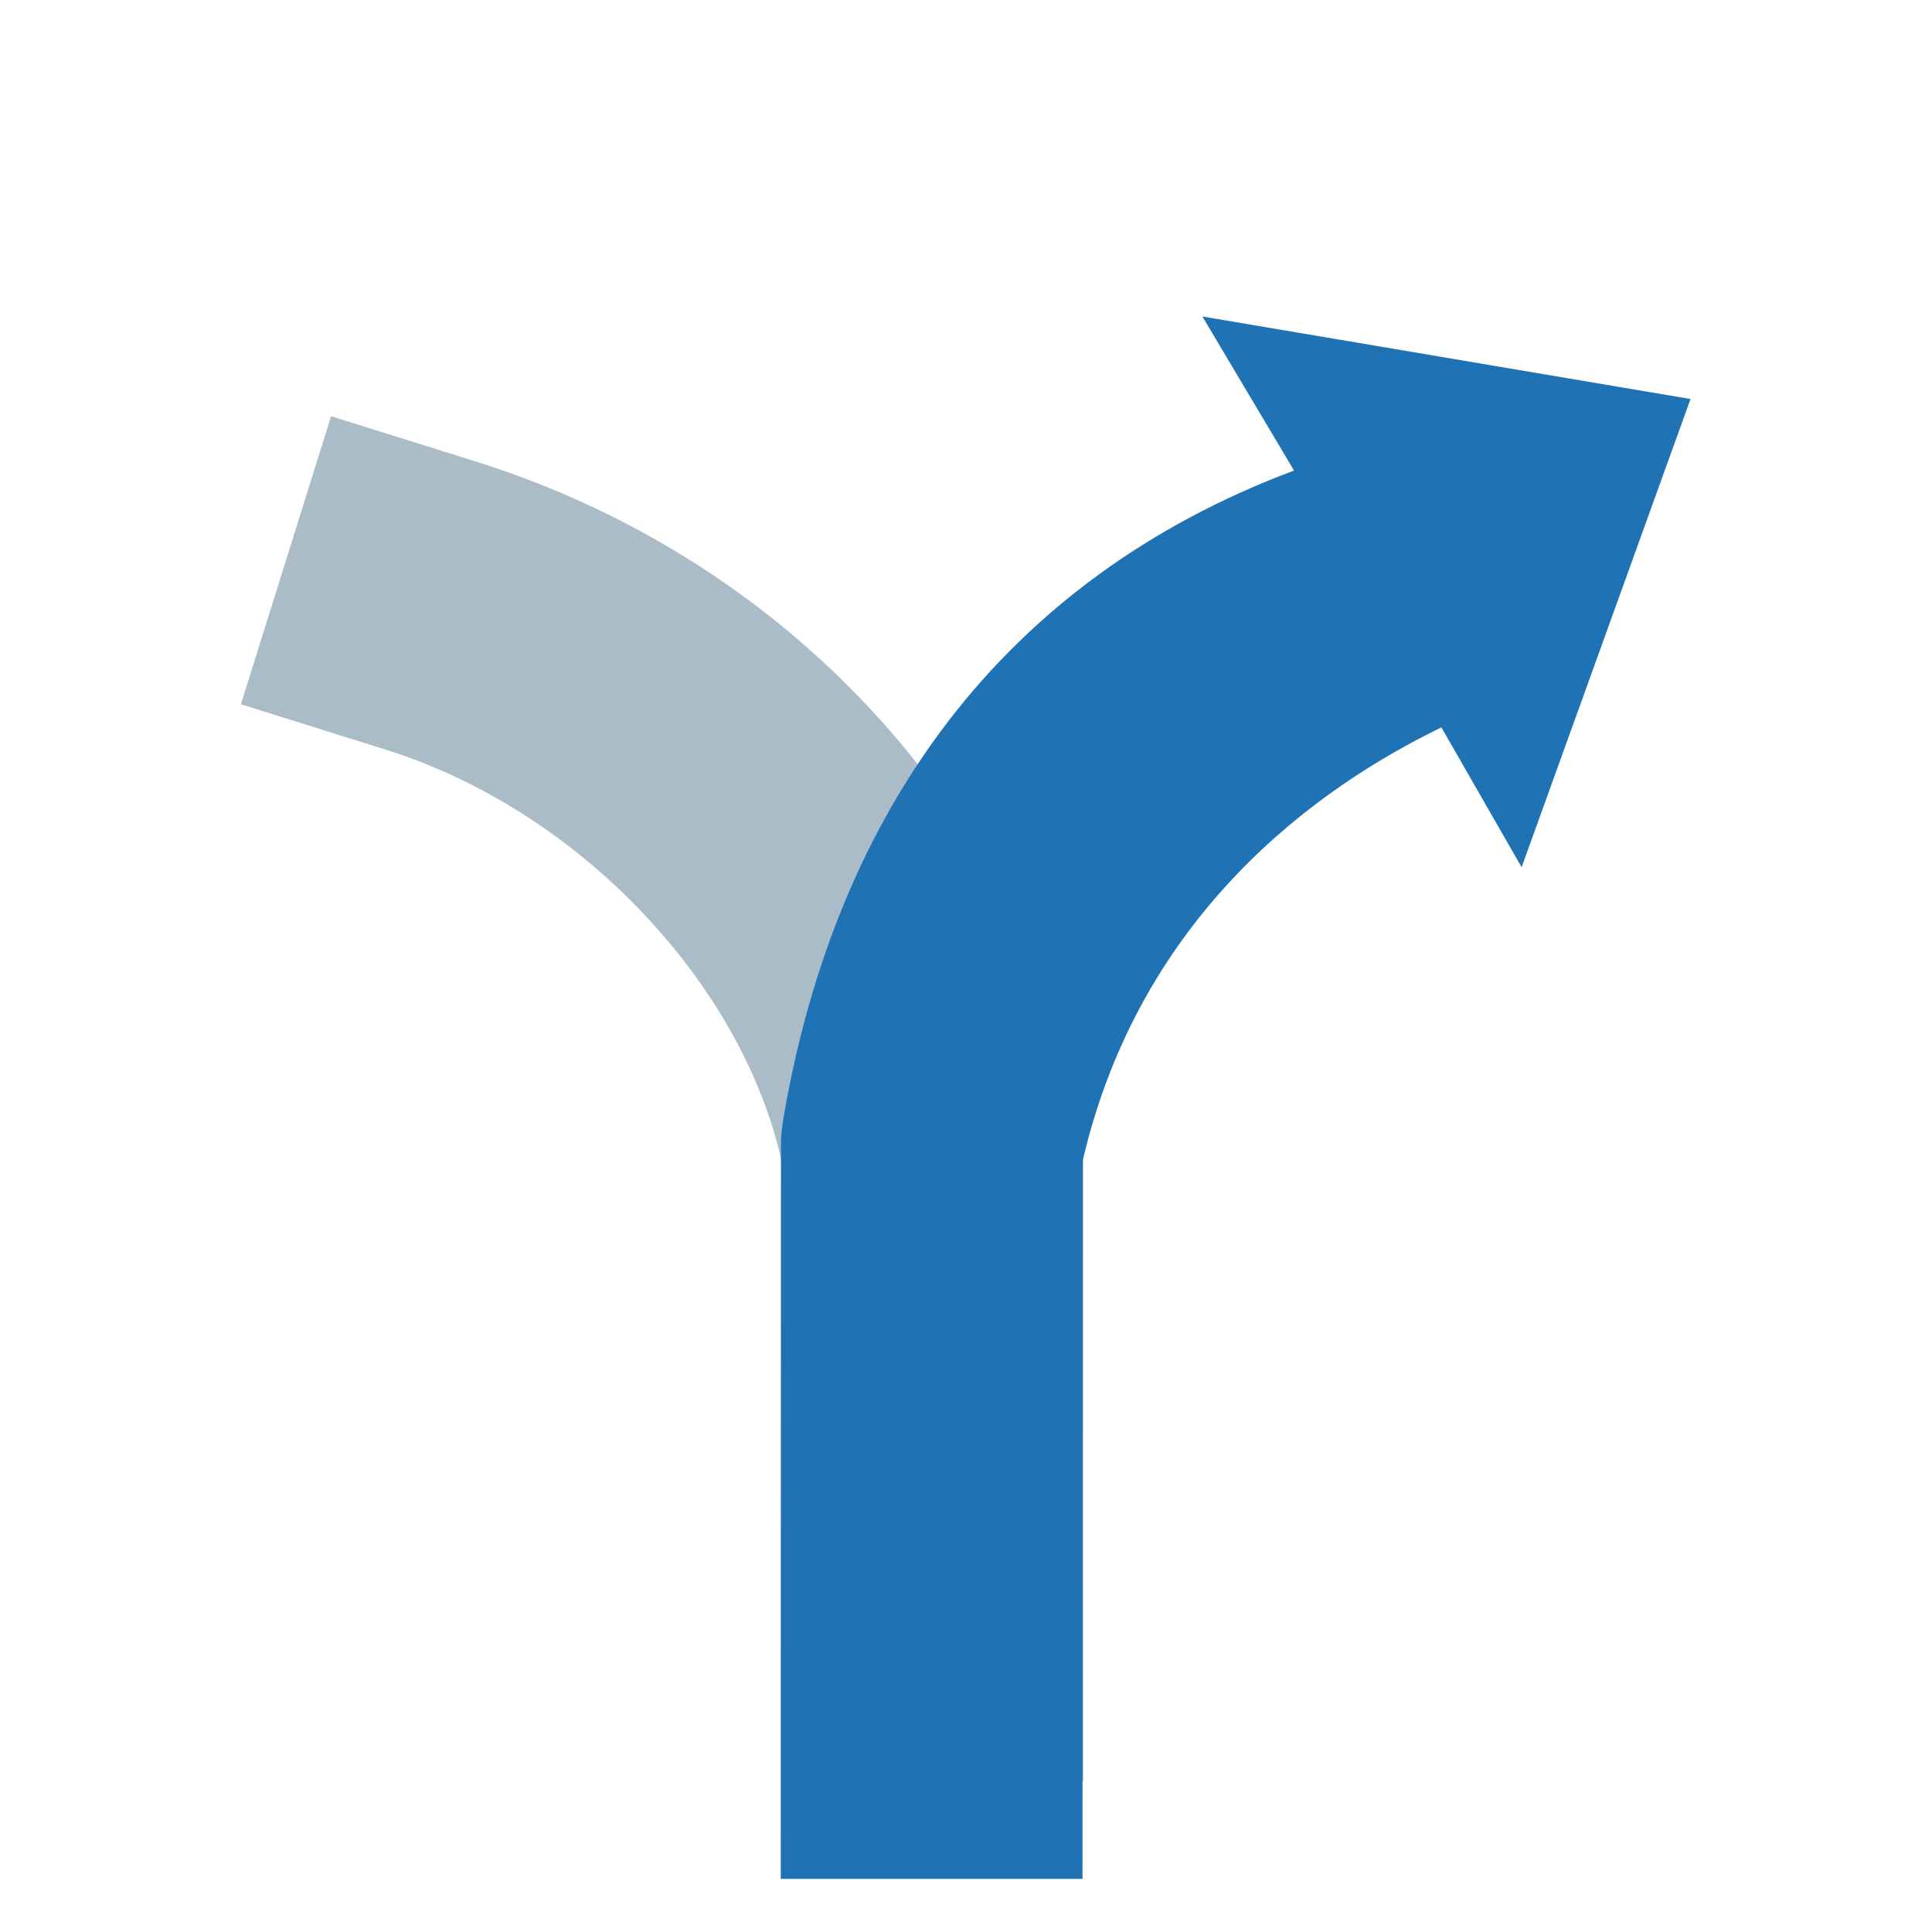
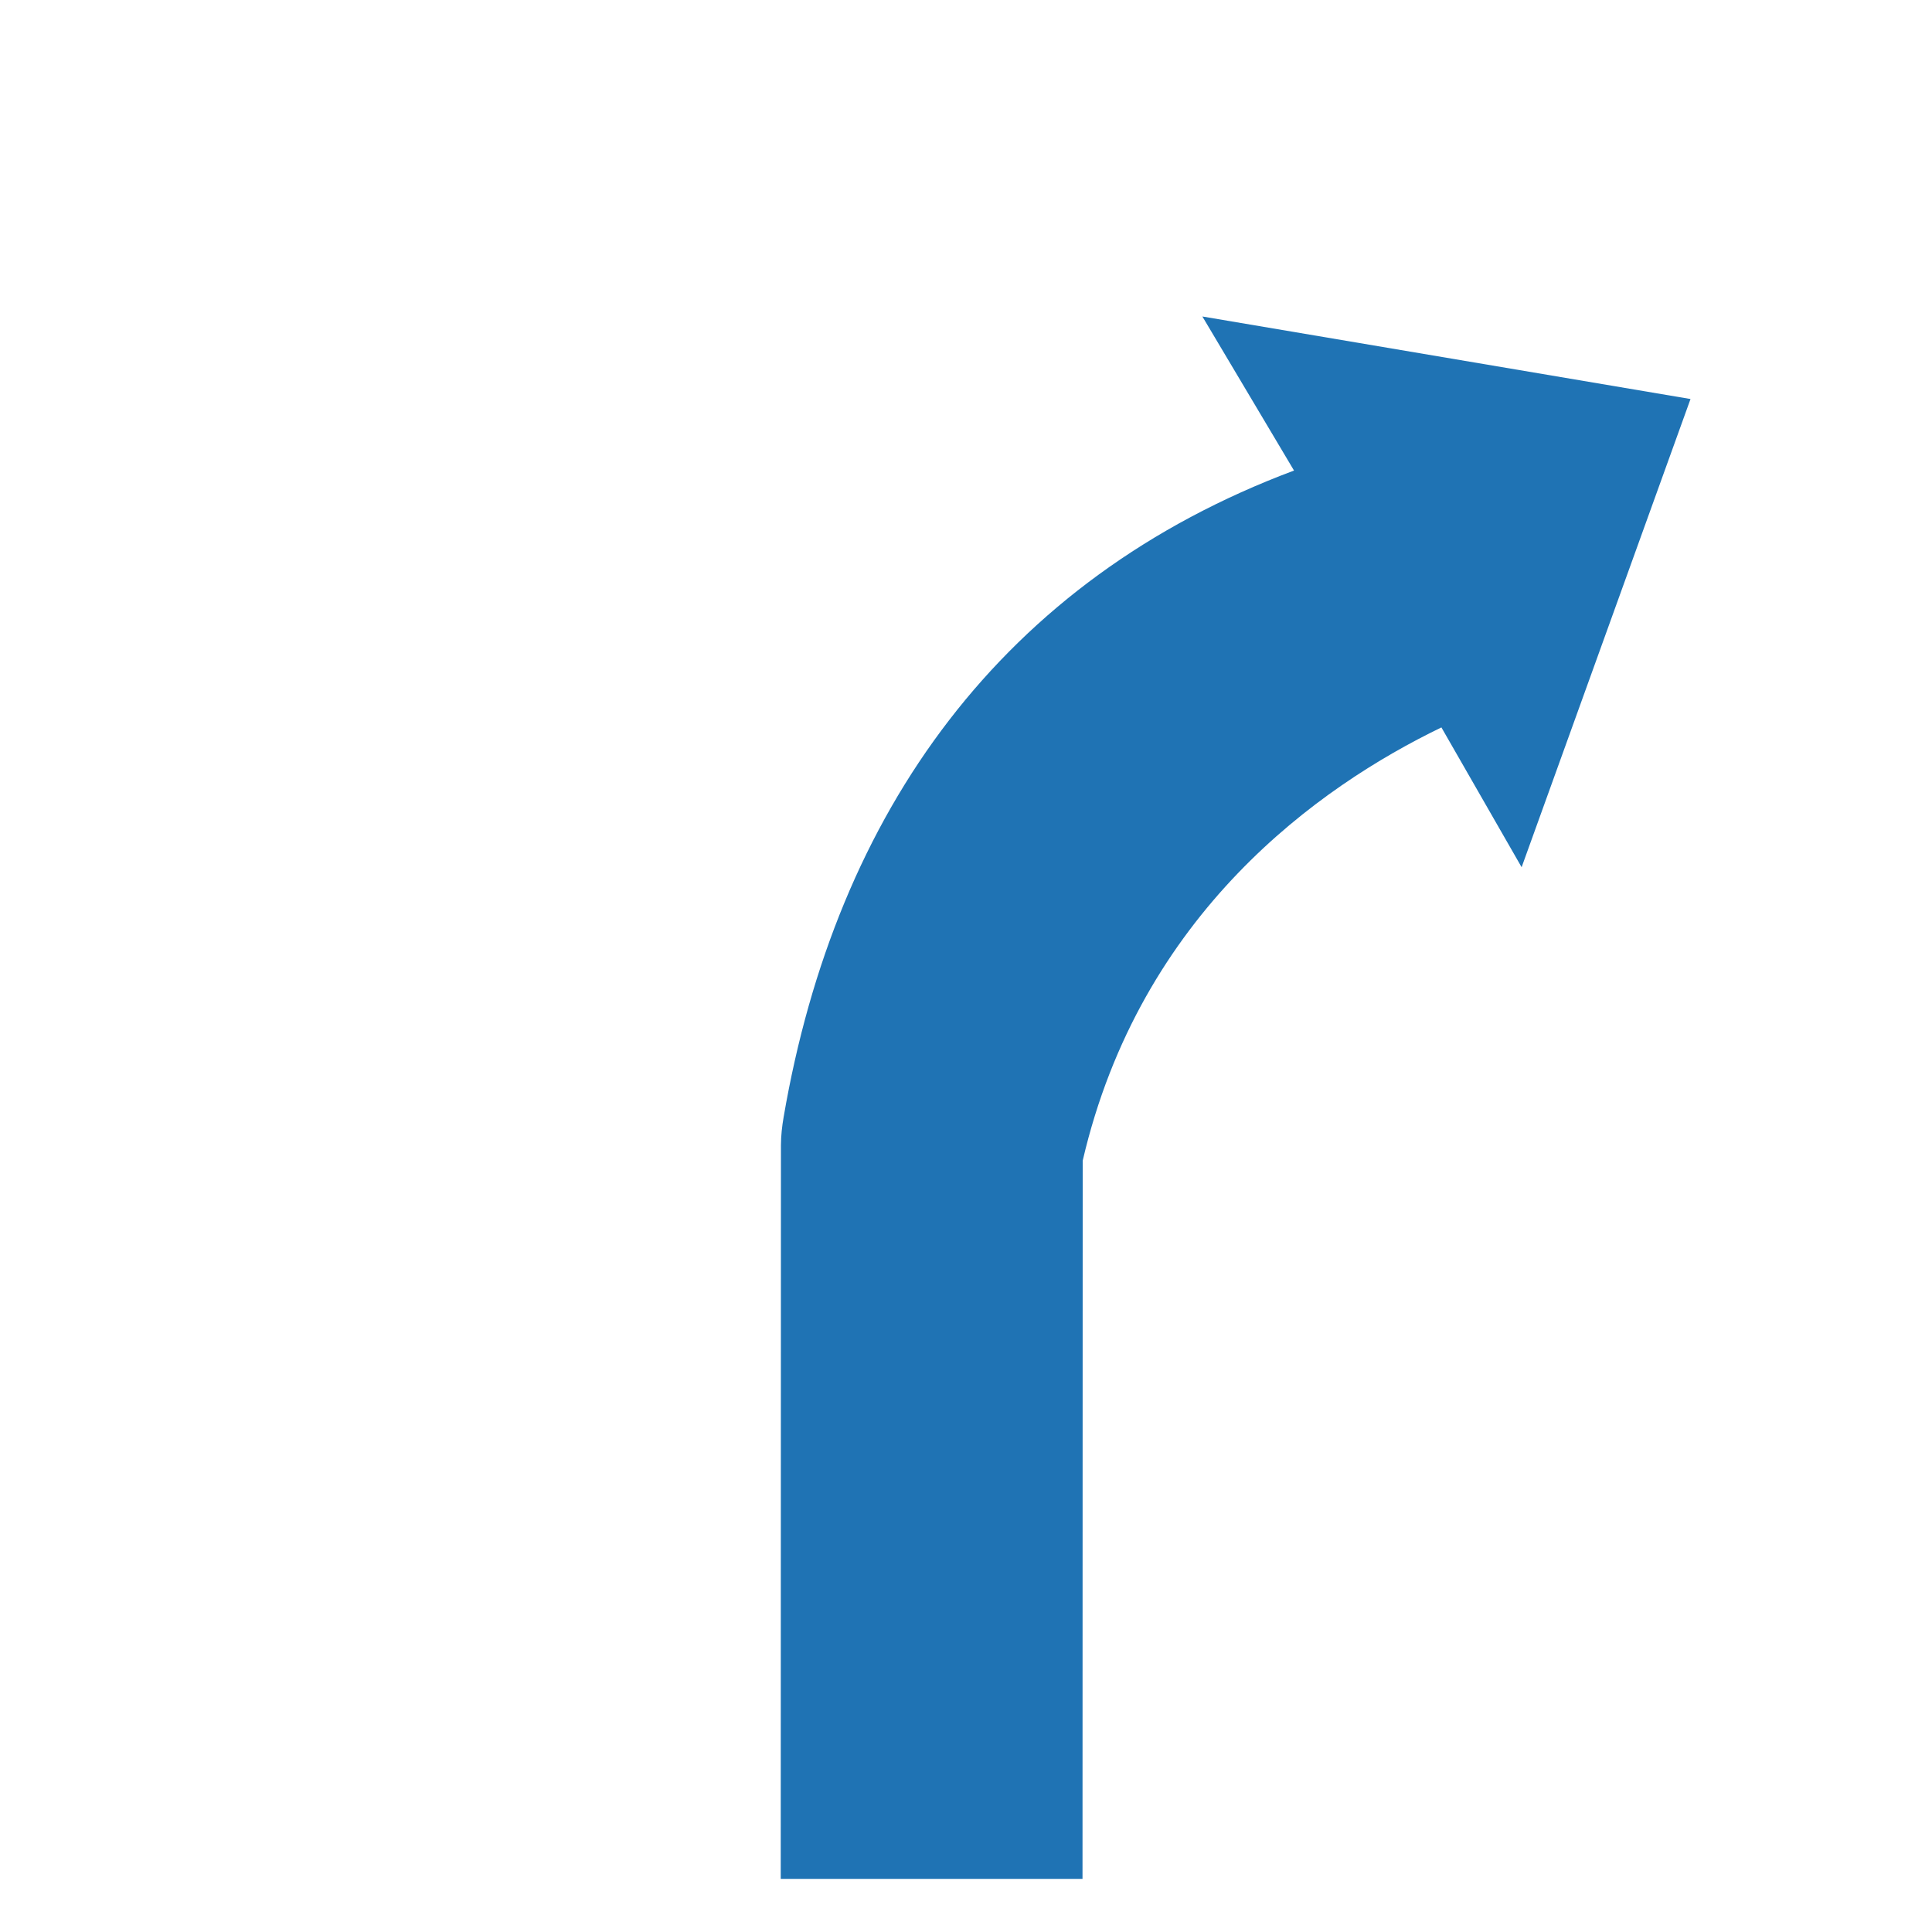
<svg xmlns="http://www.w3.org/2000/svg" width="100%" height="100%" viewBox="0 0 48 48" version="1.1" xml:space="preserve" style="fill-rule:evenodd;clip-rule:evenodd;stroke-linejoin:round;stroke-miterlimit:2;">
  <g transform="matrix(1,0,0,1,-1.835,4.451)">
    <g transform="matrix(-1,0,0,1,50,0)">
-       <path d="M21.25,39.802L28.75,39.802L28.75,36.052C28.75,36.052 28.75,24.382 28.751,24.379C29.722,20.045 33.702,15.701 38.602,14.167L42.18,13.047L39.939,5.889L36.361,7.01C28.33,9.524 22.701,16.042 21.316,23.297C21.272,23.529 21.25,23.764 21.25,24L21.25,39.802Z" style="fill:rgb(171,188,201);" />
-     </g>
+       </g>
    <g transform="matrix(0.591,1.03,-0.867,0.498,27.4,-27.641)">
-       <path d="M34.428,11.65C34.226,15.021 34.658,20.434 38.55,24.739L51.578,33.625L48.433,40.129L35.126,31.052C34.954,30.934 34.794,30.795 34.641,30.644C29.644,25.734 27.174,19.284 28.232,11.65L24.482,11.72L31.066,2.22L37.8,11.65L34.428,11.65Z" style="fill:rgb(31,115,180);" />
+       <path d="M34.428,11.65C34.226,15.021 34.658,20.434 38.55,24.739L51.578,33.625L48.433,40.129L35.126,31.052C34.954,30.934 34.794,30.795 34.641,30.644C29.644,25.734 27.174,19.284 28.232,11.65L24.482,11.72L31.066,2.22L37.8,11.65Z" style="fill:rgb(31,115,180);" />
    </g>
  </g>
</svg>